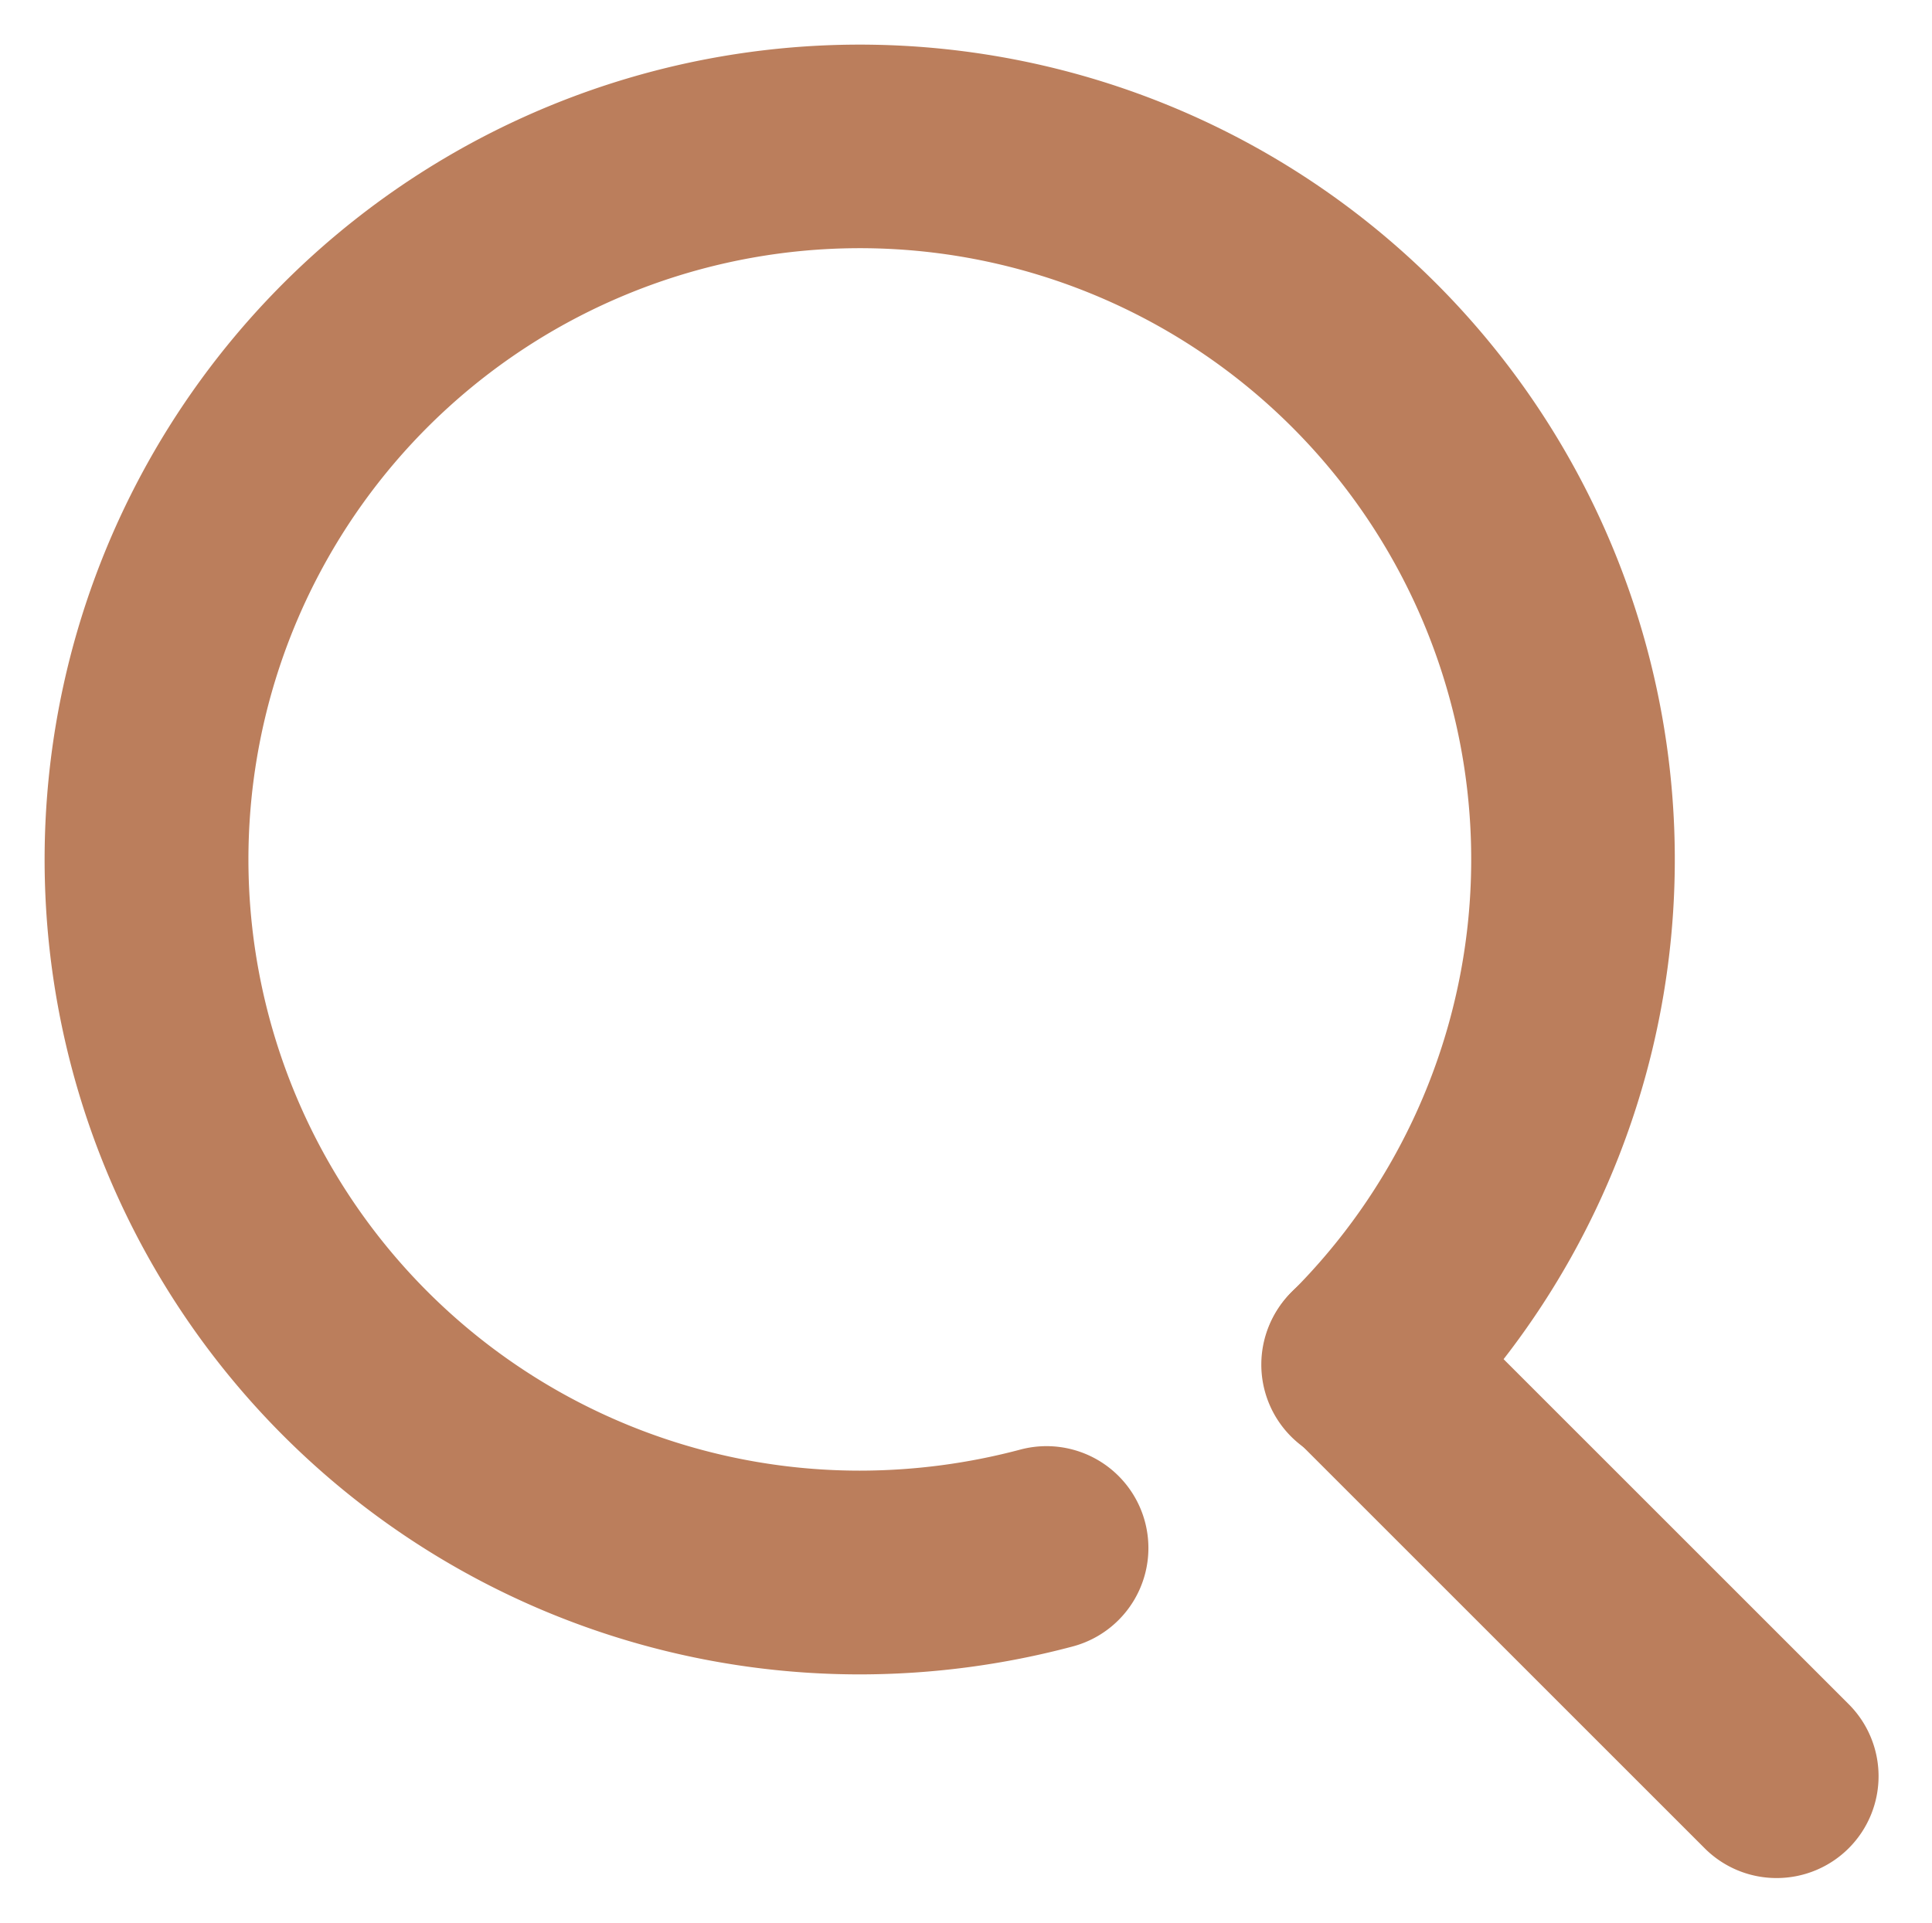
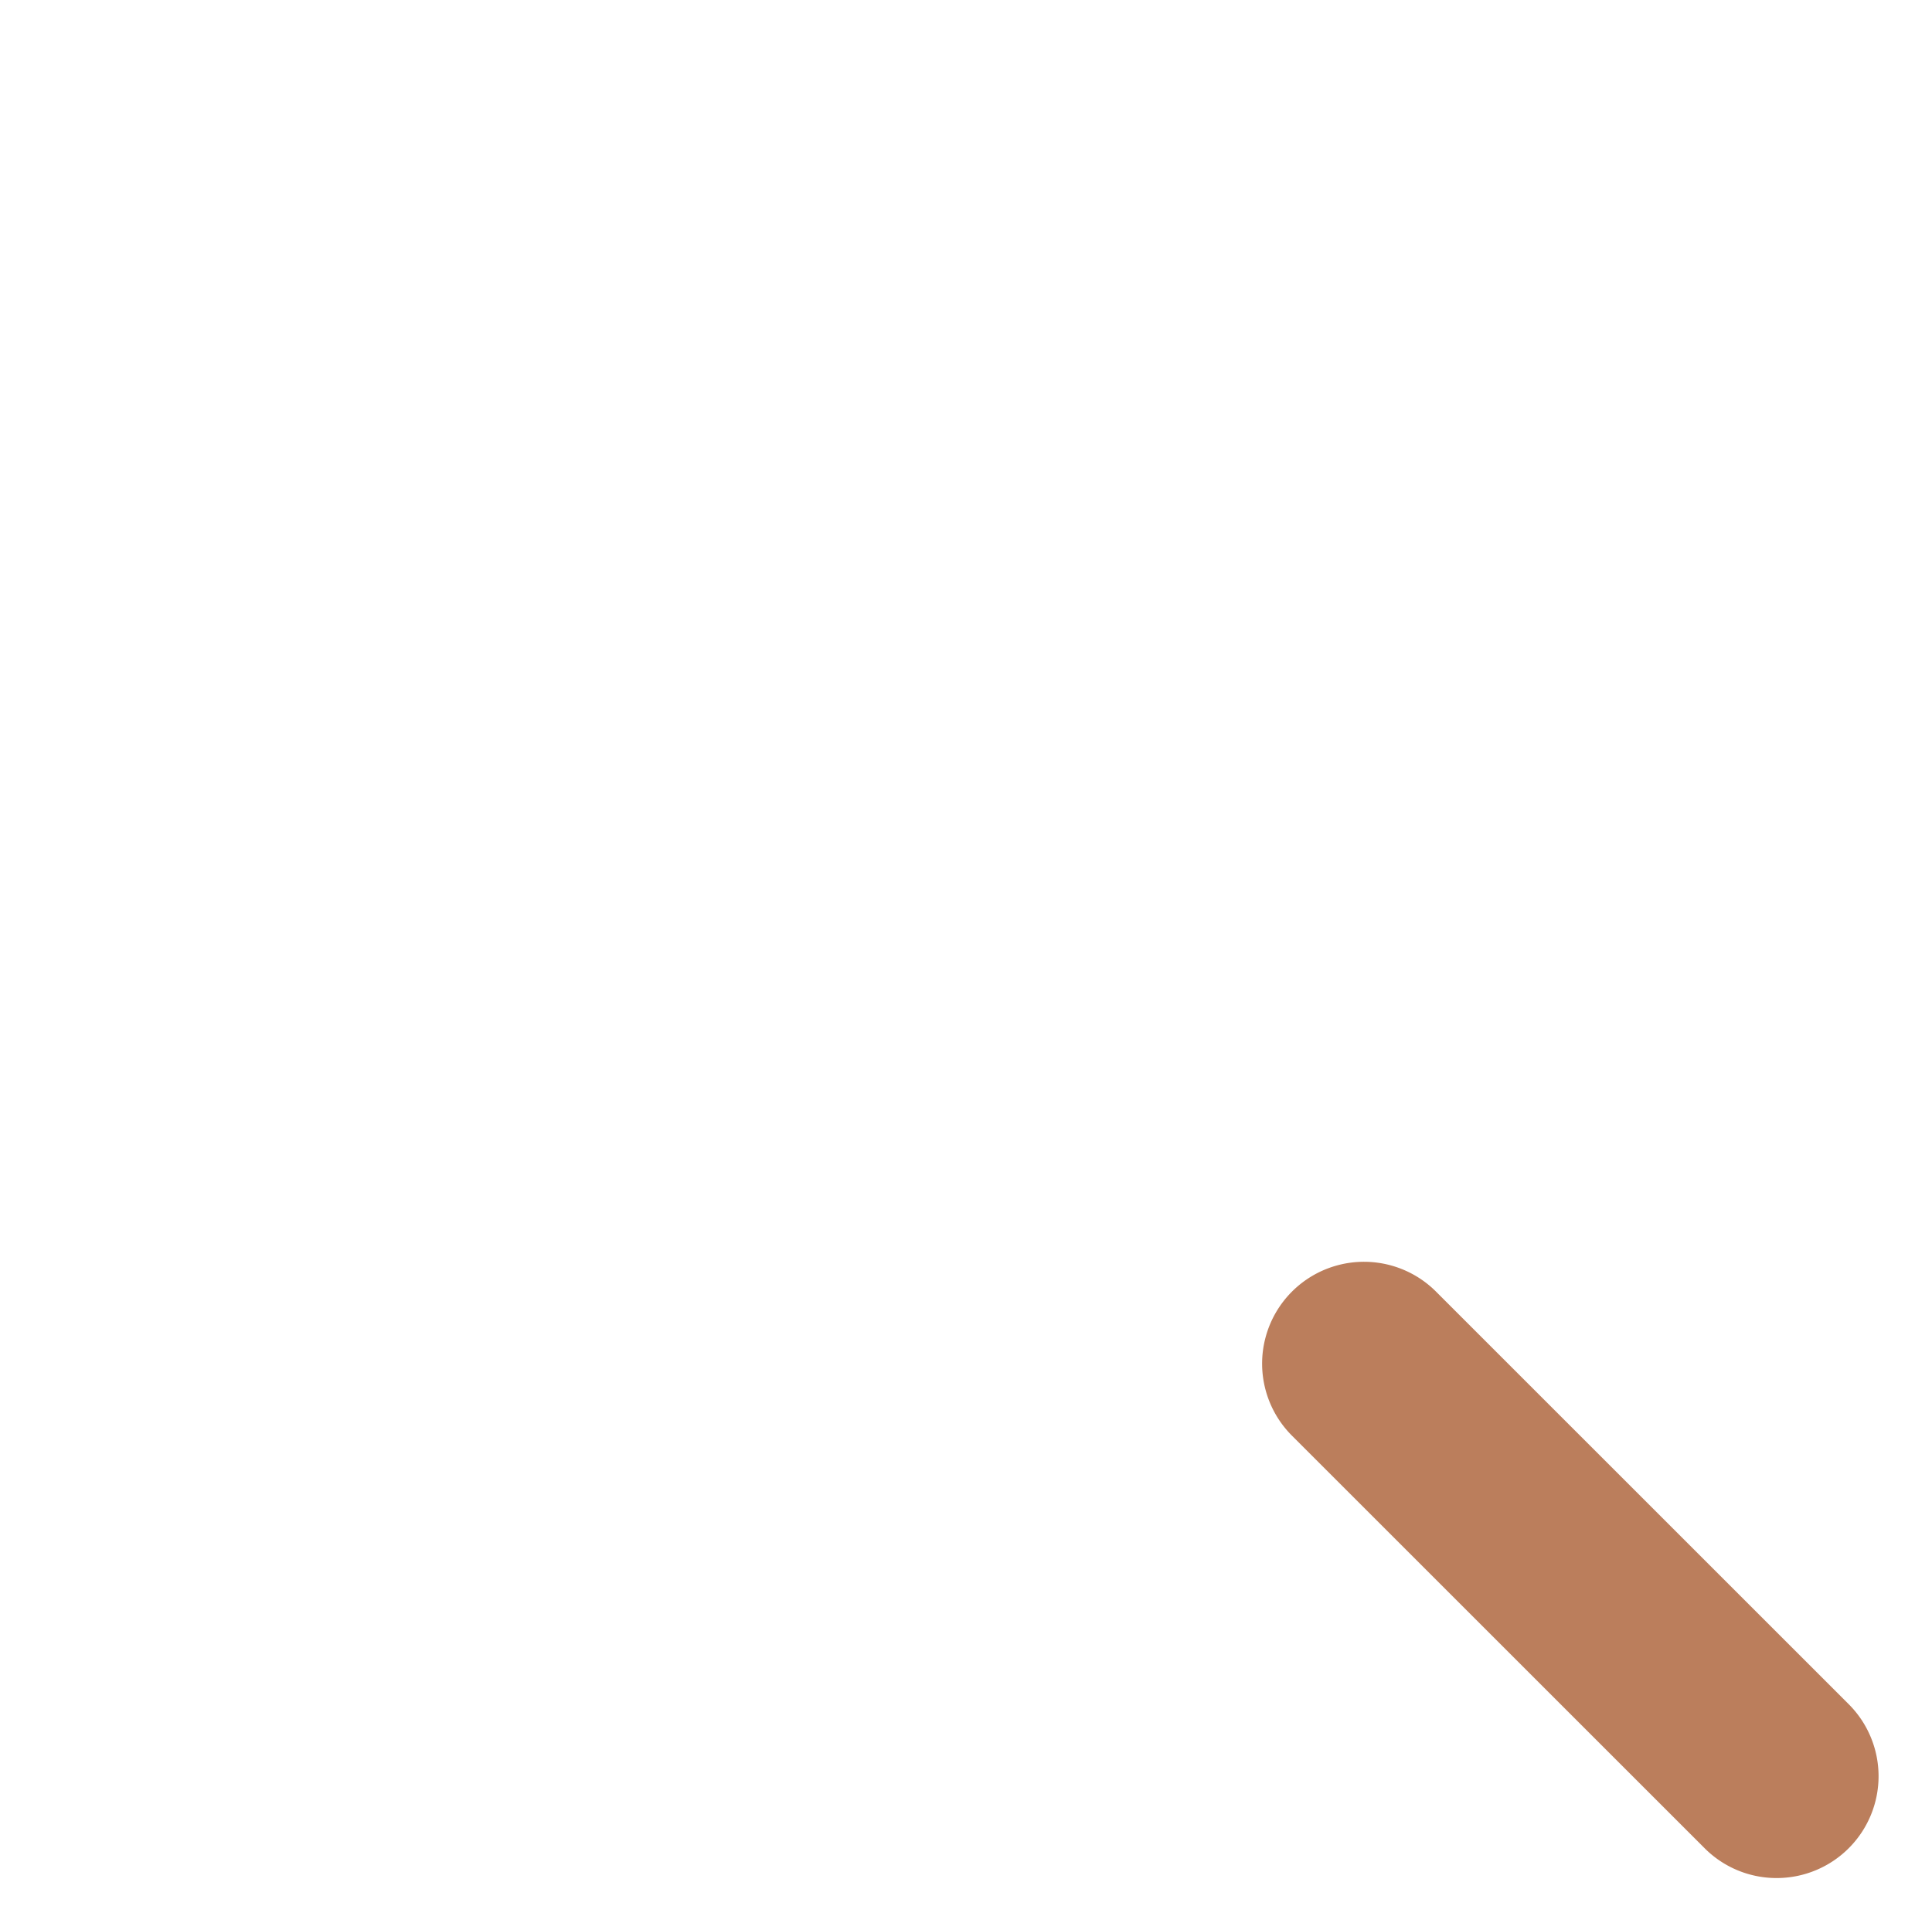
<svg xmlns="http://www.w3.org/2000/svg" width="21.643" height="21.545" viewBox="0 0 21.643 21.545">
  <g id="グループ_1789" data-name="グループ 1789" transform="translate(-262.5 -1289.5)">
-     <path id="パス_8" data-name="パス 8" d="M9.131,18.262a9.131,9.131,0,1,1,6.456-2.674,1.141,1.141,0,1,1-1.613-1.614A6.849,6.849,0,1,0,9.13,15.979a7.013,7.013,0,0,0,1.8-.236,1.141,1.141,0,0,1,.587,2.206,9.29,9.29,0,0,1-2.382.313" transform="translate(263 1290)" fill="#bb7e5c" stroke="rgba(0,0,0,0)" stroke-miterlimit="10" stroke-width="1" />
    <path id="パス_9" data-name="パス 9" d="M29.663,30.805a1.137,1.137,0,0,1-.807-.334l-4.623-4.623a1.141,1.141,0,0,1,1.614-1.614l4.623,4.623a1.141,1.141,0,0,1-.807,1.948" transform="translate(252.74 1279.739)" fill="#bb7e5c" stroke="rgba(0,0,0,0)" stroke-miterlimit="10" stroke-width="1" />
  </g>
</svg>